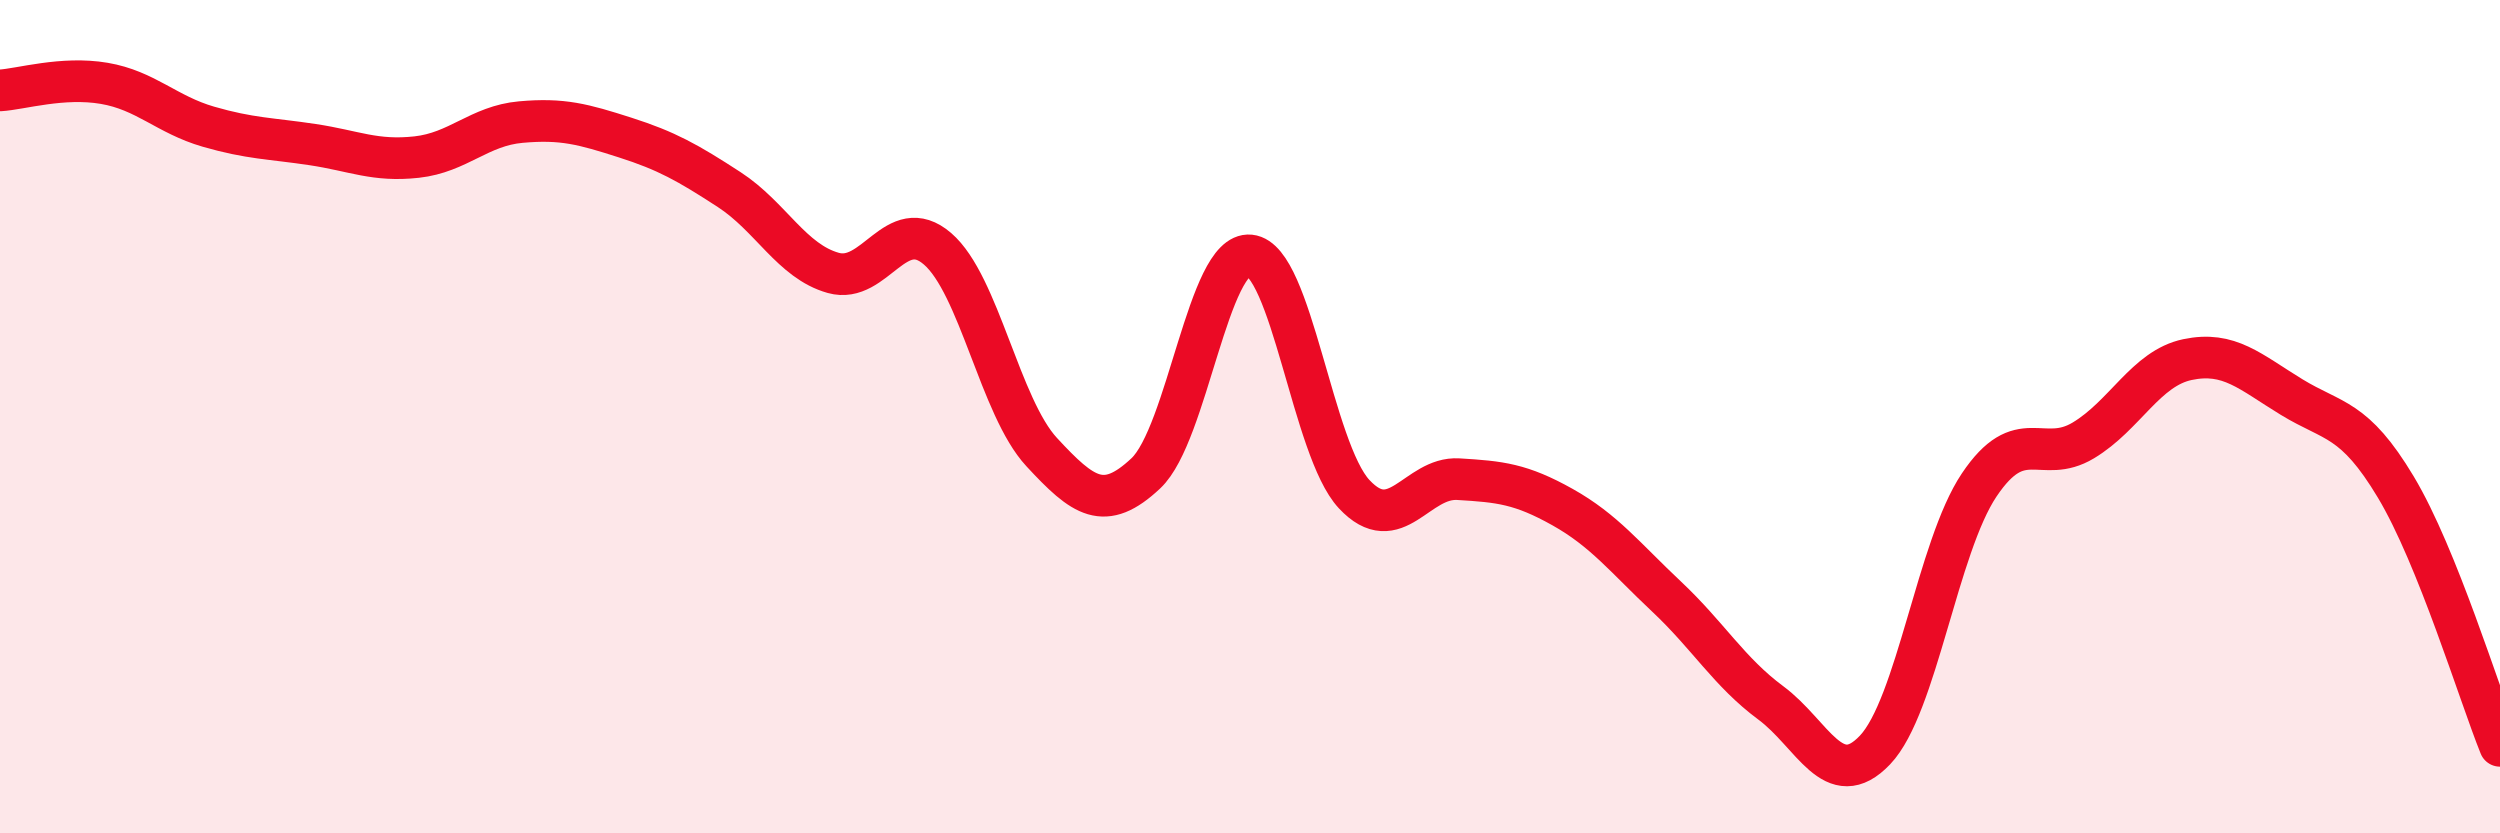
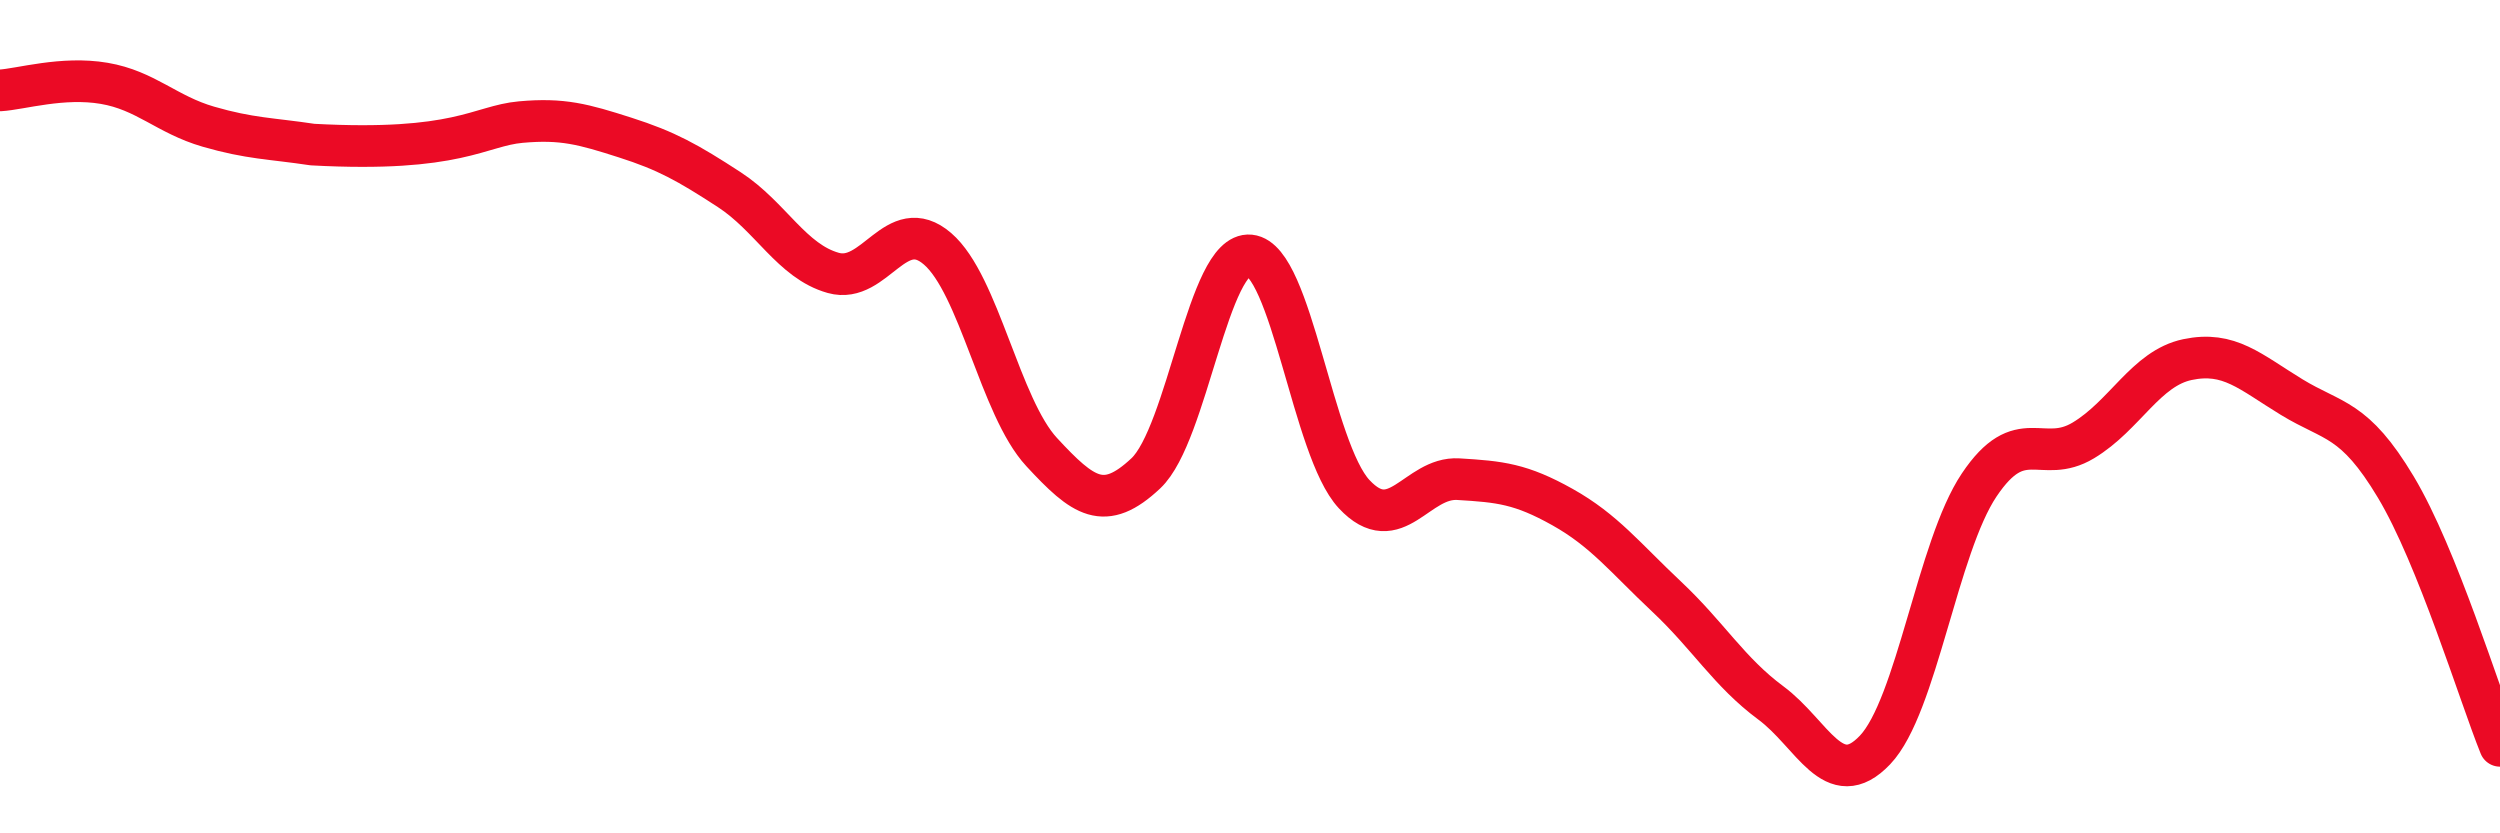
<svg xmlns="http://www.w3.org/2000/svg" width="60" height="20" viewBox="0 0 60 20">
-   <path d="M 0,2.17 C 0.5,2.14 1.5,1.83 2.5,2 C 3.5,2.17 4,2.75 5,3.04 C 6,3.33 6.5,3.32 7.5,3.47 C 8.5,3.62 9,3.88 10,3.77 C 11,3.66 11.5,3.02 12.5,2.93 C 13.5,2.84 14,2.98 15,3.3 C 16,3.62 16.5,3.9 17.5,4.55 C 18.5,5.2 19,6.27 20,6.55 C 21,6.83 21.5,5.11 22.5,5.97 C 23.5,6.83 24,9.77 25,10.85 C 26,11.93 26.5,12.3 27.5,11.36 C 28.5,10.42 29,6.03 30,6.13 C 31,6.23 31.5,10.79 32.5,11.86 C 33.5,12.93 34,11.44 35,11.5 C 36,11.56 36.5,11.61 37.5,12.17 C 38.5,12.73 39,13.38 40,14.32 C 41,15.26 41.5,16.13 42.5,16.87 C 43.5,17.61 44,19.05 45,18 C 46,16.95 46.5,13.13 47.5,11.64 C 48.5,10.15 49,11.17 50,10.57 C 51,9.97 51.5,8.84 52.5,8.63 C 53.5,8.42 54,8.92 55,9.53 C 56,10.14 56.5,10.02 57.5,11.69 C 58.5,13.36 59.5,16.66 60,17.9L60 20L0 20Z" fill="#EB0A25" opacity="0.1" stroke-linecap="round" stroke-linejoin="round" />
-   <path d="M 0,2.17 C 0.5,2.14 1.5,1.83 2.5,2 C 3.5,2.17 4,2.75 5,3.04 C 6,3.33 6.5,3.32 7.5,3.47 C 8.5,3.62 9,3.88 10,3.77 C 11,3.66 11.5,3.02 12.5,2.93 C 13.5,2.84 14,2.98 15,3.3 C 16,3.62 16.5,3.9 17.5,4.55 C 18.5,5.2 19,6.27 20,6.55 C 21,6.83 21.5,5.11 22.5,5.97 C 23.5,6.83 24,9.77 25,10.85 C 26,11.93 26.5,12.3 27.5,11.36 C 28.5,10.42 29,6.03 30,6.13 C 31,6.23 31.5,10.79 32.5,11.86 C 33.5,12.93 34,11.44 35,11.5 C 36,11.56 36.5,11.61 37.5,12.17 C 38.5,12.73 39,13.38 40,14.32 C 41,15.26 41.5,16.13 42.5,16.87 C 43.5,17.61 44,19.05 45,18 C 46,16.95 46.5,13.13 47.5,11.64 C 48.5,10.15 49,11.17 50,10.57 C 51,9.97 51.5,8.84 52.5,8.63 C 53.5,8.42 54,8.92 55,9.53 C 56,10.14 56.5,10.02 57.5,11.69 C 58.5,13.36 59.5,16.66 60,17.9" stroke="#EB0A25" stroke-width="1" fill="none" stroke-linecap="round" stroke-linejoin="round" />
+   <path d="M 0,2.17 C 0.5,2.14 1.5,1.83 2.5,2 C 3.5,2.17 4,2.75 5,3.04 C 6,3.33 6.5,3.32 7.5,3.47 C 11,3.66 11.5,3.02 12.5,2.93 C 13.5,2.84 14,2.98 15,3.3 C 16,3.62 16.5,3.9 17.5,4.55 C 18.5,5.2 19,6.27 20,6.55 C 21,6.83 21.5,5.11 22.5,5.97 C 23.5,6.83 24,9.77 25,10.85 C 26,11.93 26.5,12.3 27.5,11.36 C 28.5,10.42 29,6.03 30,6.13 C 31,6.23 31.5,10.79 32.5,11.86 C 33.5,12.93 34,11.44 35,11.5 C 36,11.56 36.5,11.61 37.5,12.17 C 38.5,12.73 39,13.38 40,14.32 C 41,15.26 41.5,16.13 42.5,16.87 C 43.5,17.61 44,19.05 45,18 C 46,16.95 46.5,13.13 47.5,11.64 C 48.5,10.15 49,11.17 50,10.57 C 51,9.97 51.5,8.84 52.5,8.63 C 53.5,8.42 54,8.92 55,9.53 C 56,10.14 56.5,10.02 57.5,11.69 C 58.5,13.36 59.5,16.66 60,17.9" stroke="#EB0A25" stroke-width="1" fill="none" stroke-linecap="round" stroke-linejoin="round" />
</svg>